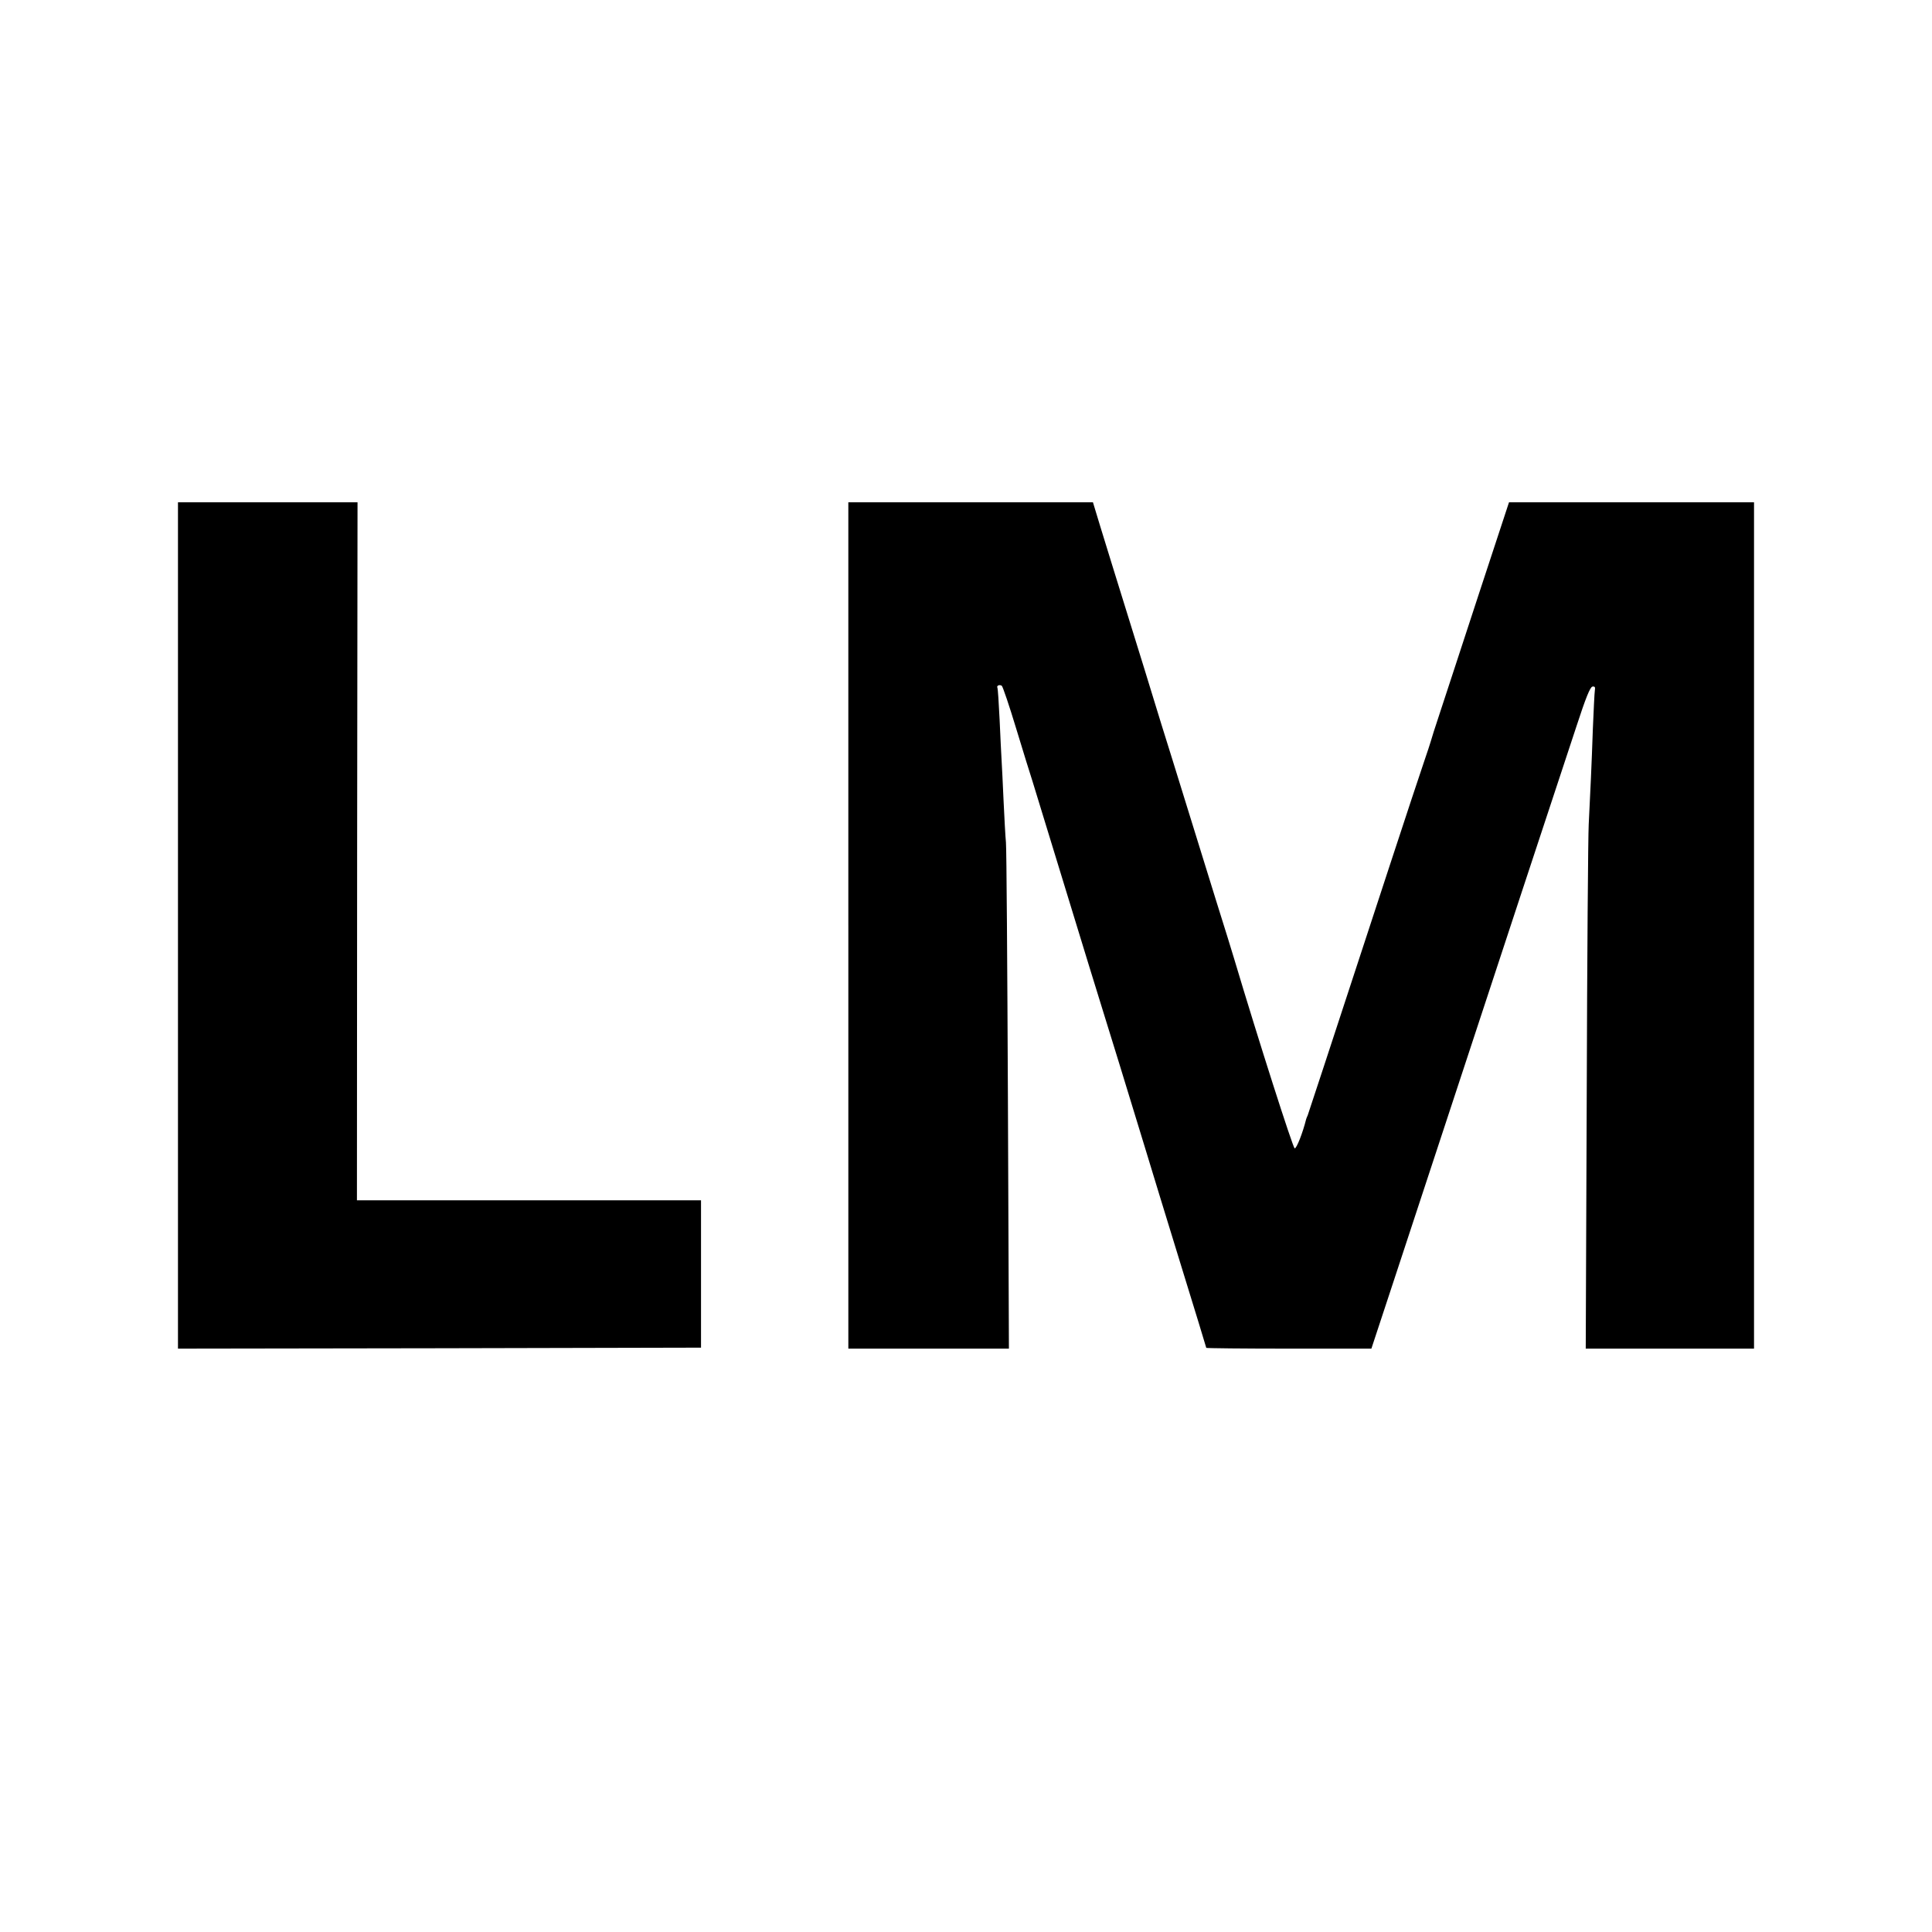
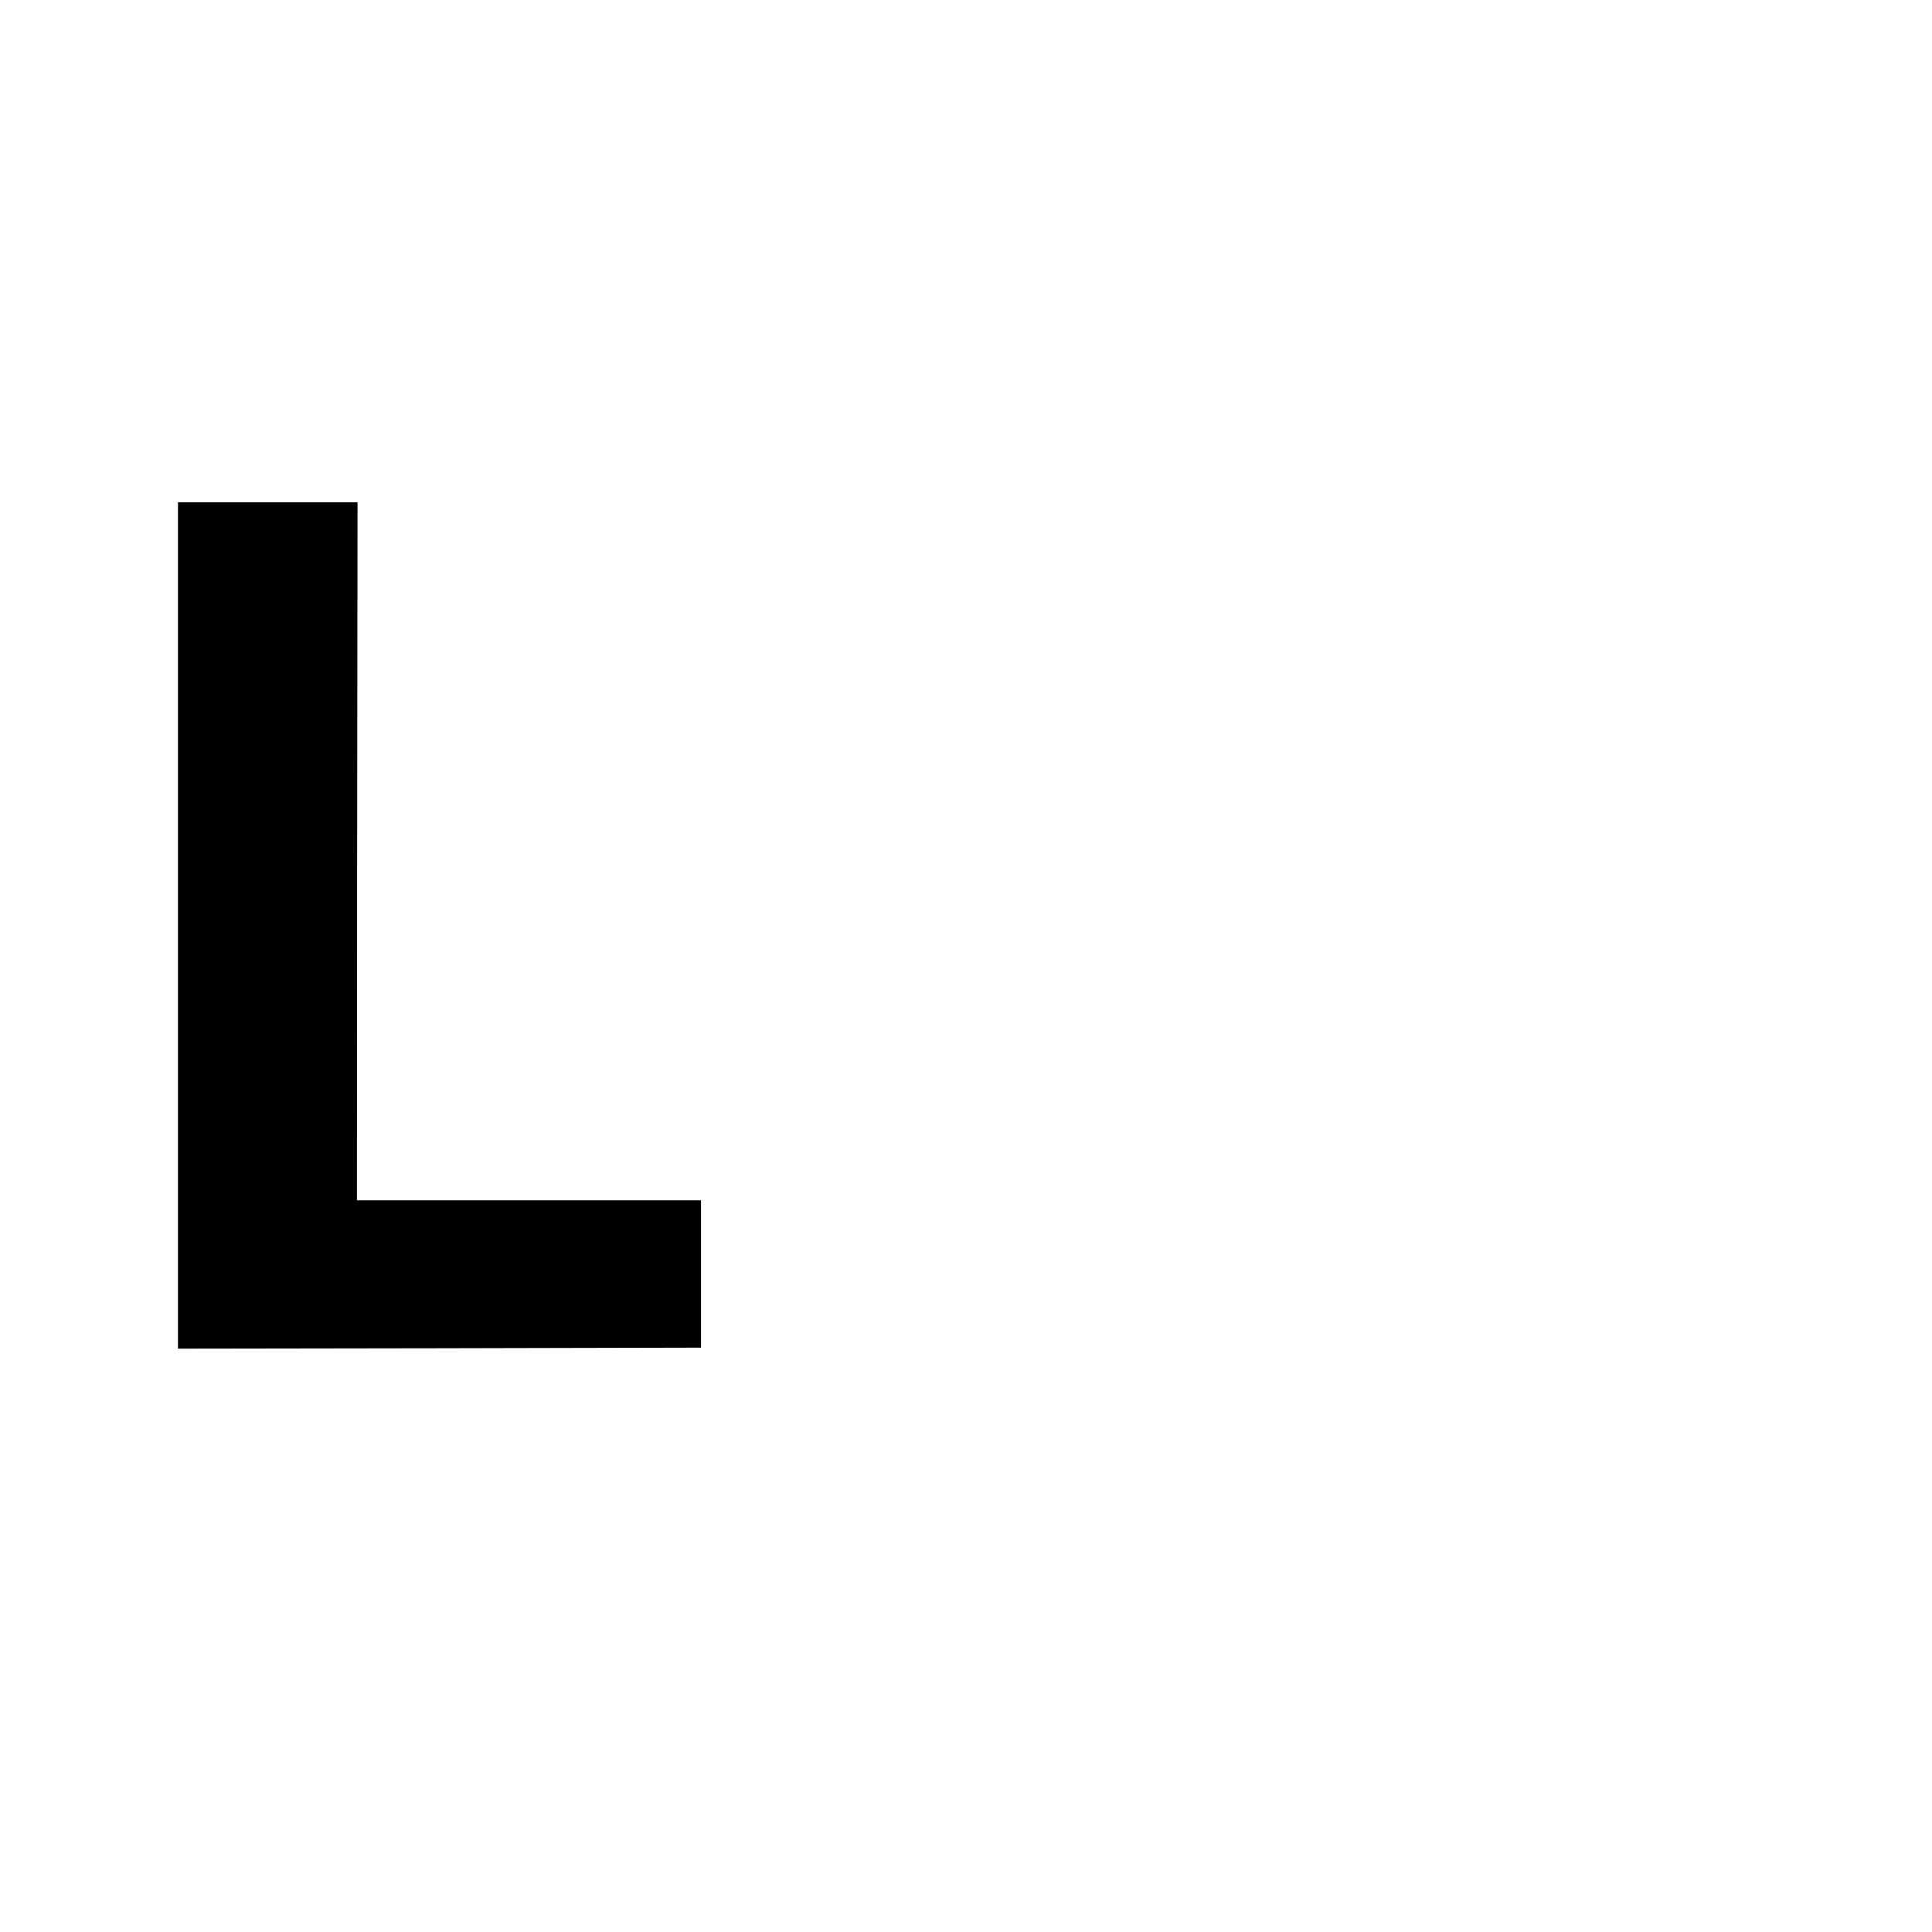
<svg xmlns="http://www.w3.org/2000/svg" version="1.0" width="977pt" height="977pt" viewBox="0 0 977 977" preserveAspectRatio="xMidYMid meet">
  <g transform="translate(0,977) scale(0.1,-0.1)" fill="#000000" stroke="none">
    <path d="M900 7003 c0 -294 0 -3159 0 -3666 l0 -387 1322 2 1323 3 0 373 0 372 -870 0 -870 0 1 1765 2 1765 -454 0 -454 0 0 -227z" />
-     <path d="M4290 5090 l0 -2140 406 0 406 0 -5 1253 c-3 688 -7 1277 -10 1307 -3 30 -8 125 -12 210 -4 85 -8 178 -10 205 -2 28 -6 120 -10 205 -4 85 -9 158 -11 162 -6 10 10 18 22 10 5 -4 38 -101 73 -217 35 -115 72 -235 82 -265 9 -30 74 -242 144 -470 135 -441 168 -549 215 -700 31 -98 121 -392 209 -680 27 -91 109 -356 180 -588 72 -233 131 -426 131 -428 0 -2 188 -4 418 -4 l417 0 123 373 c362 1100 440 1336 636 1932 118 358 244 738 279 845 45 138 68 196 80 198 12 2 15 -3 12 -20 -2 -13 -6 -99 -10 -193 -6 -179 -13 -326 -21 -485 -3 -52 -8 -670 -10 -1372 l-5 -1278 425 0 426 0 0 2140 0 2140 -619 0 -620 0 -152 -462 c-83 -255 -172 -524 -196 -598 -25 -74 -46 -142 -48 -150 -2 -8 -17 -53 -33 -100 -16 -47 -96 -287 -177 -535 -334 -1020 -407 -1241 -412 -1255 -4 -8 -7 -17 -8 -20 -17 -69 -49 -150 -58 -147 -9 3 -182 543 -307 962 -10 33 -50 164 -90 290 -39 127 -89 286 -110 355 -21 69 -71 229 -110 355 -40 127 -80 257 -90 290 -15 51 -55 179 -215 695 -13 41 -40 130 -61 198 l-37 122 -619 0 -618 0 0 -2140z" />
  </g>
</svg>